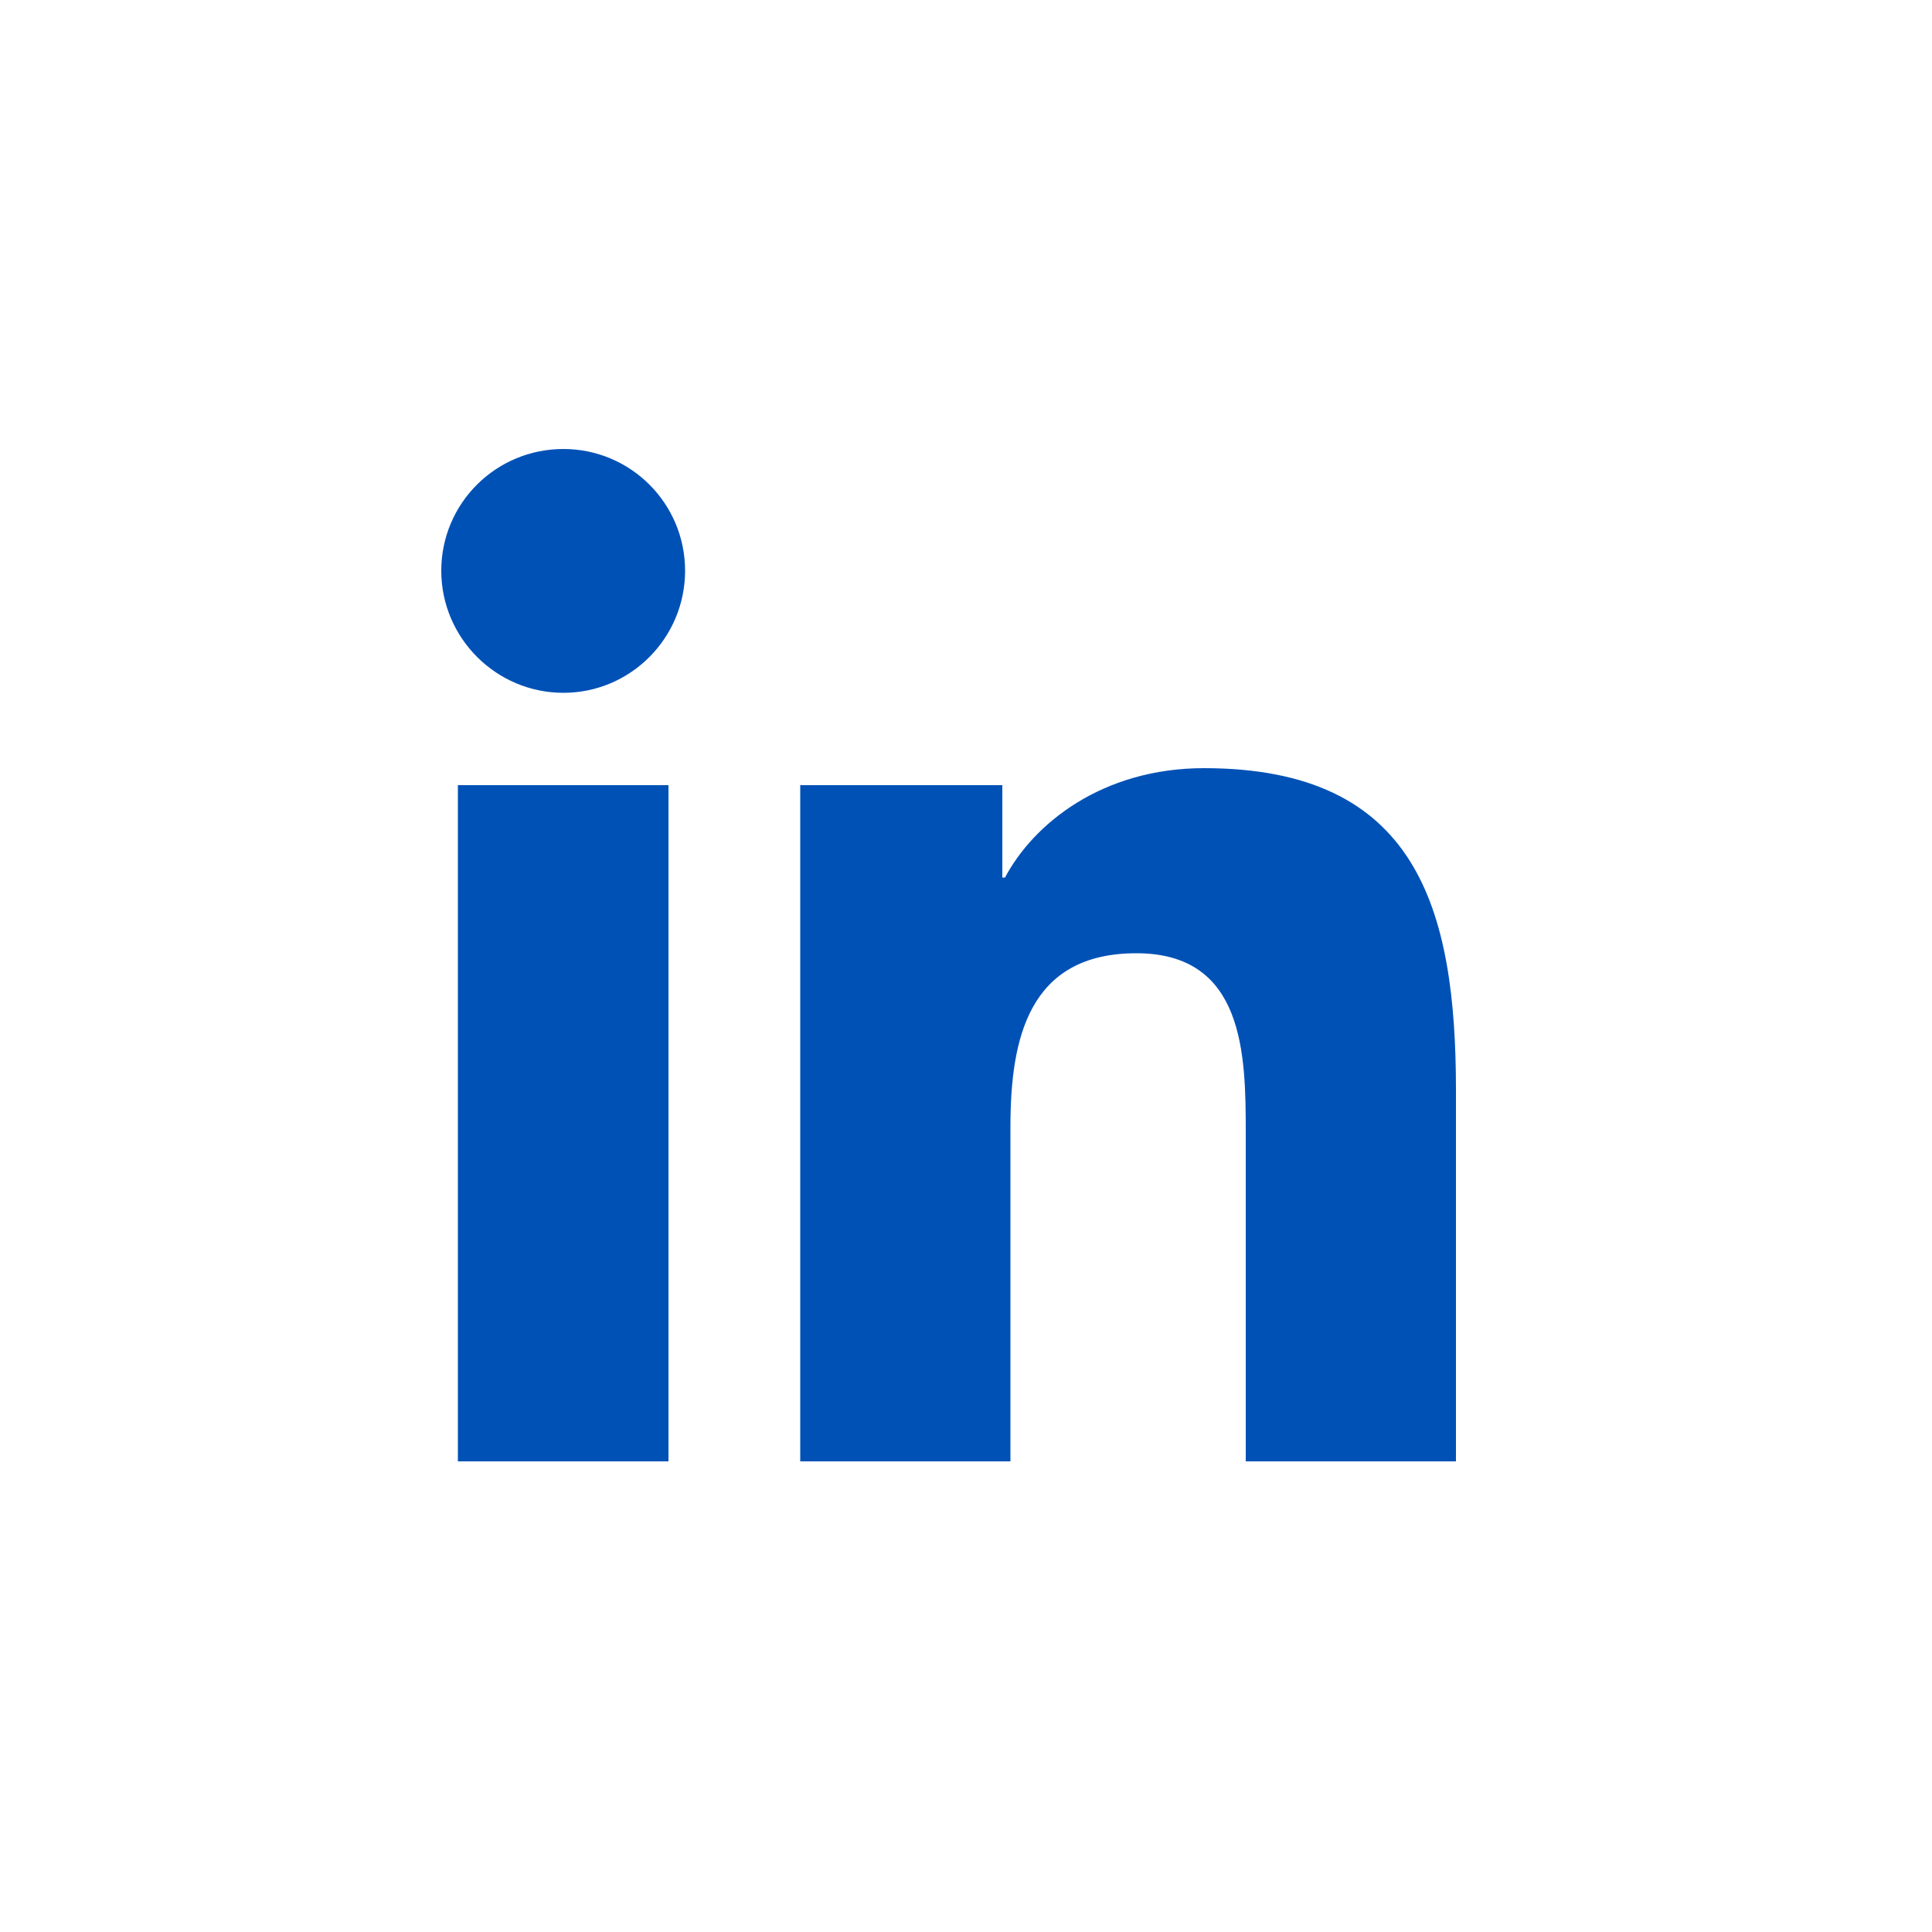
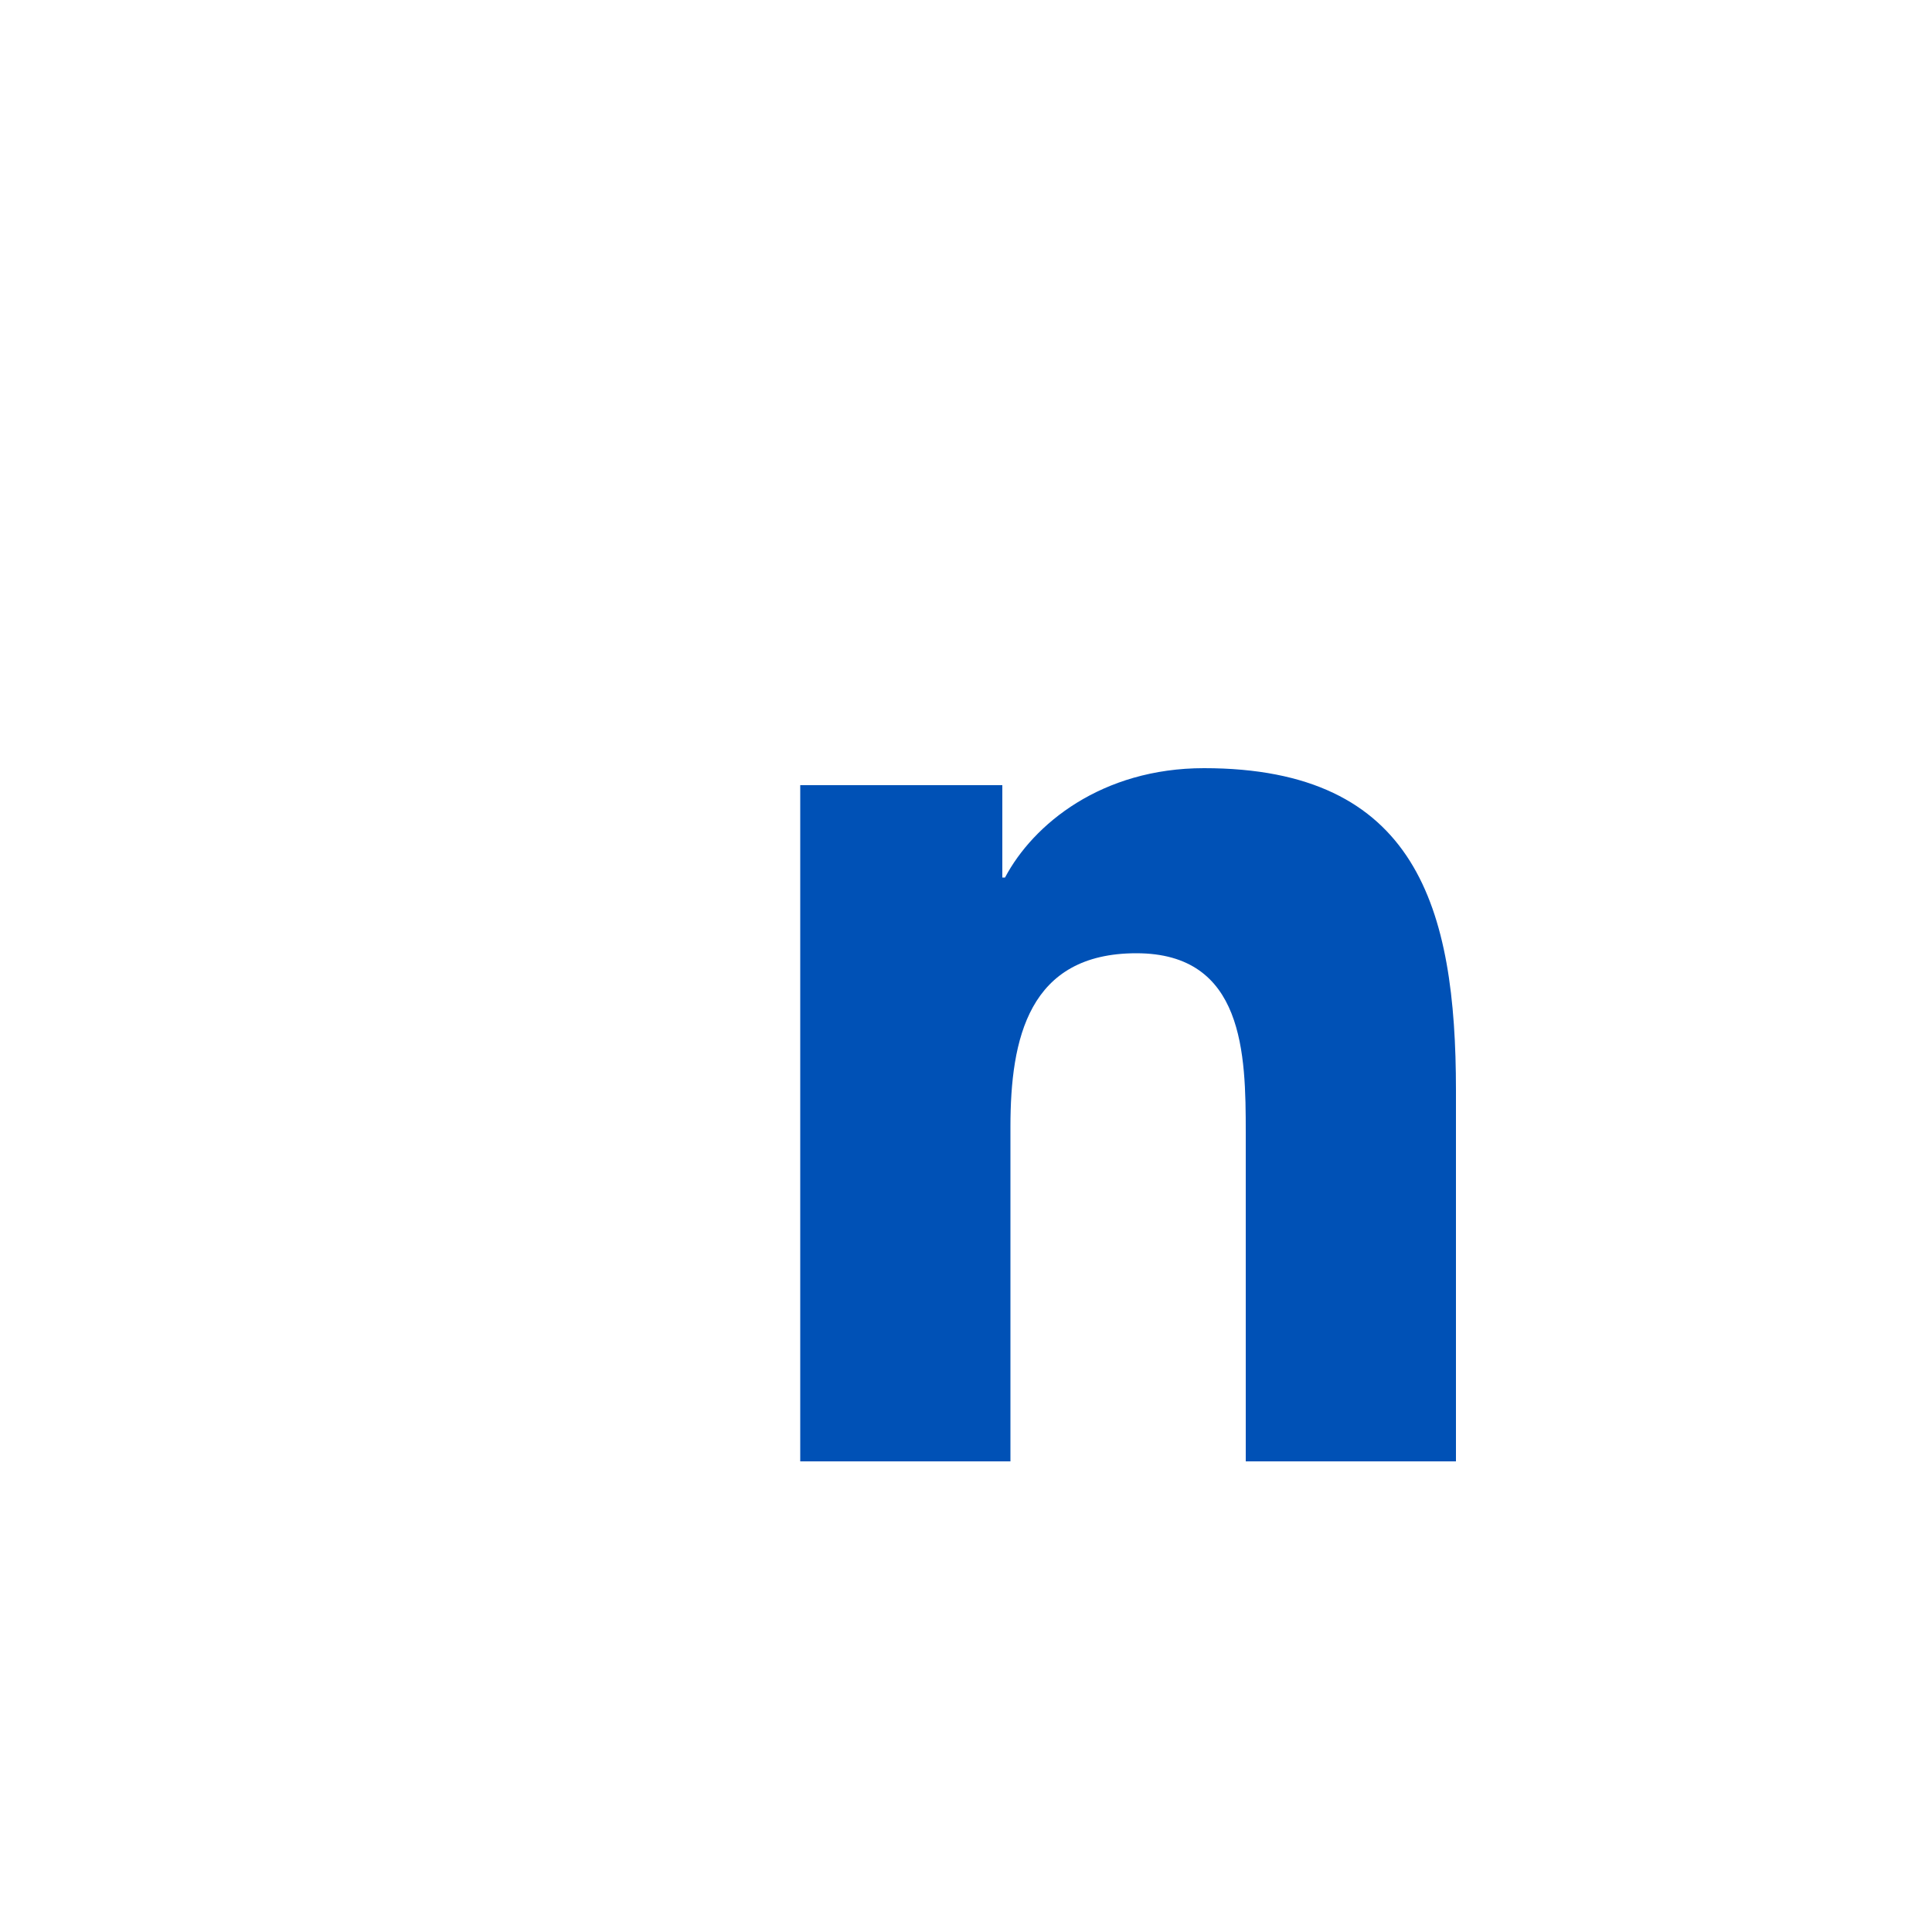
<svg xmlns="http://www.w3.org/2000/svg" id="Ebene_3" version="1.1" viewBox="0 0 500 500">
  <defs>
    <style>
      .st0 {
        fill: #0051b6;
      }
    </style>
  </defs>
-   <path class="st0" d="M118.5,203.2h54.5v175h-54.5v-175ZM145.8,116.2c17.4,0,31.5,14.1,31.5,31.5s-14.1,31.6-31.5,31.6-31.6-14.2-31.6-31.6,14.1-31.5,31.6-31.5" />
  <path class="st0" d="M207.2,203.2h52.2v23.9h.7c7.3-13.8,25-28.3,51.5-28.3,55.1,0,65.2,36.2,65.2,83.4v96h-54.4v-85.1c0-20.3-.4-46.4-28.3-46.4s-32.6,22.1-32.6,44.9v86.6h-54.4v-175Z" />
</svg>